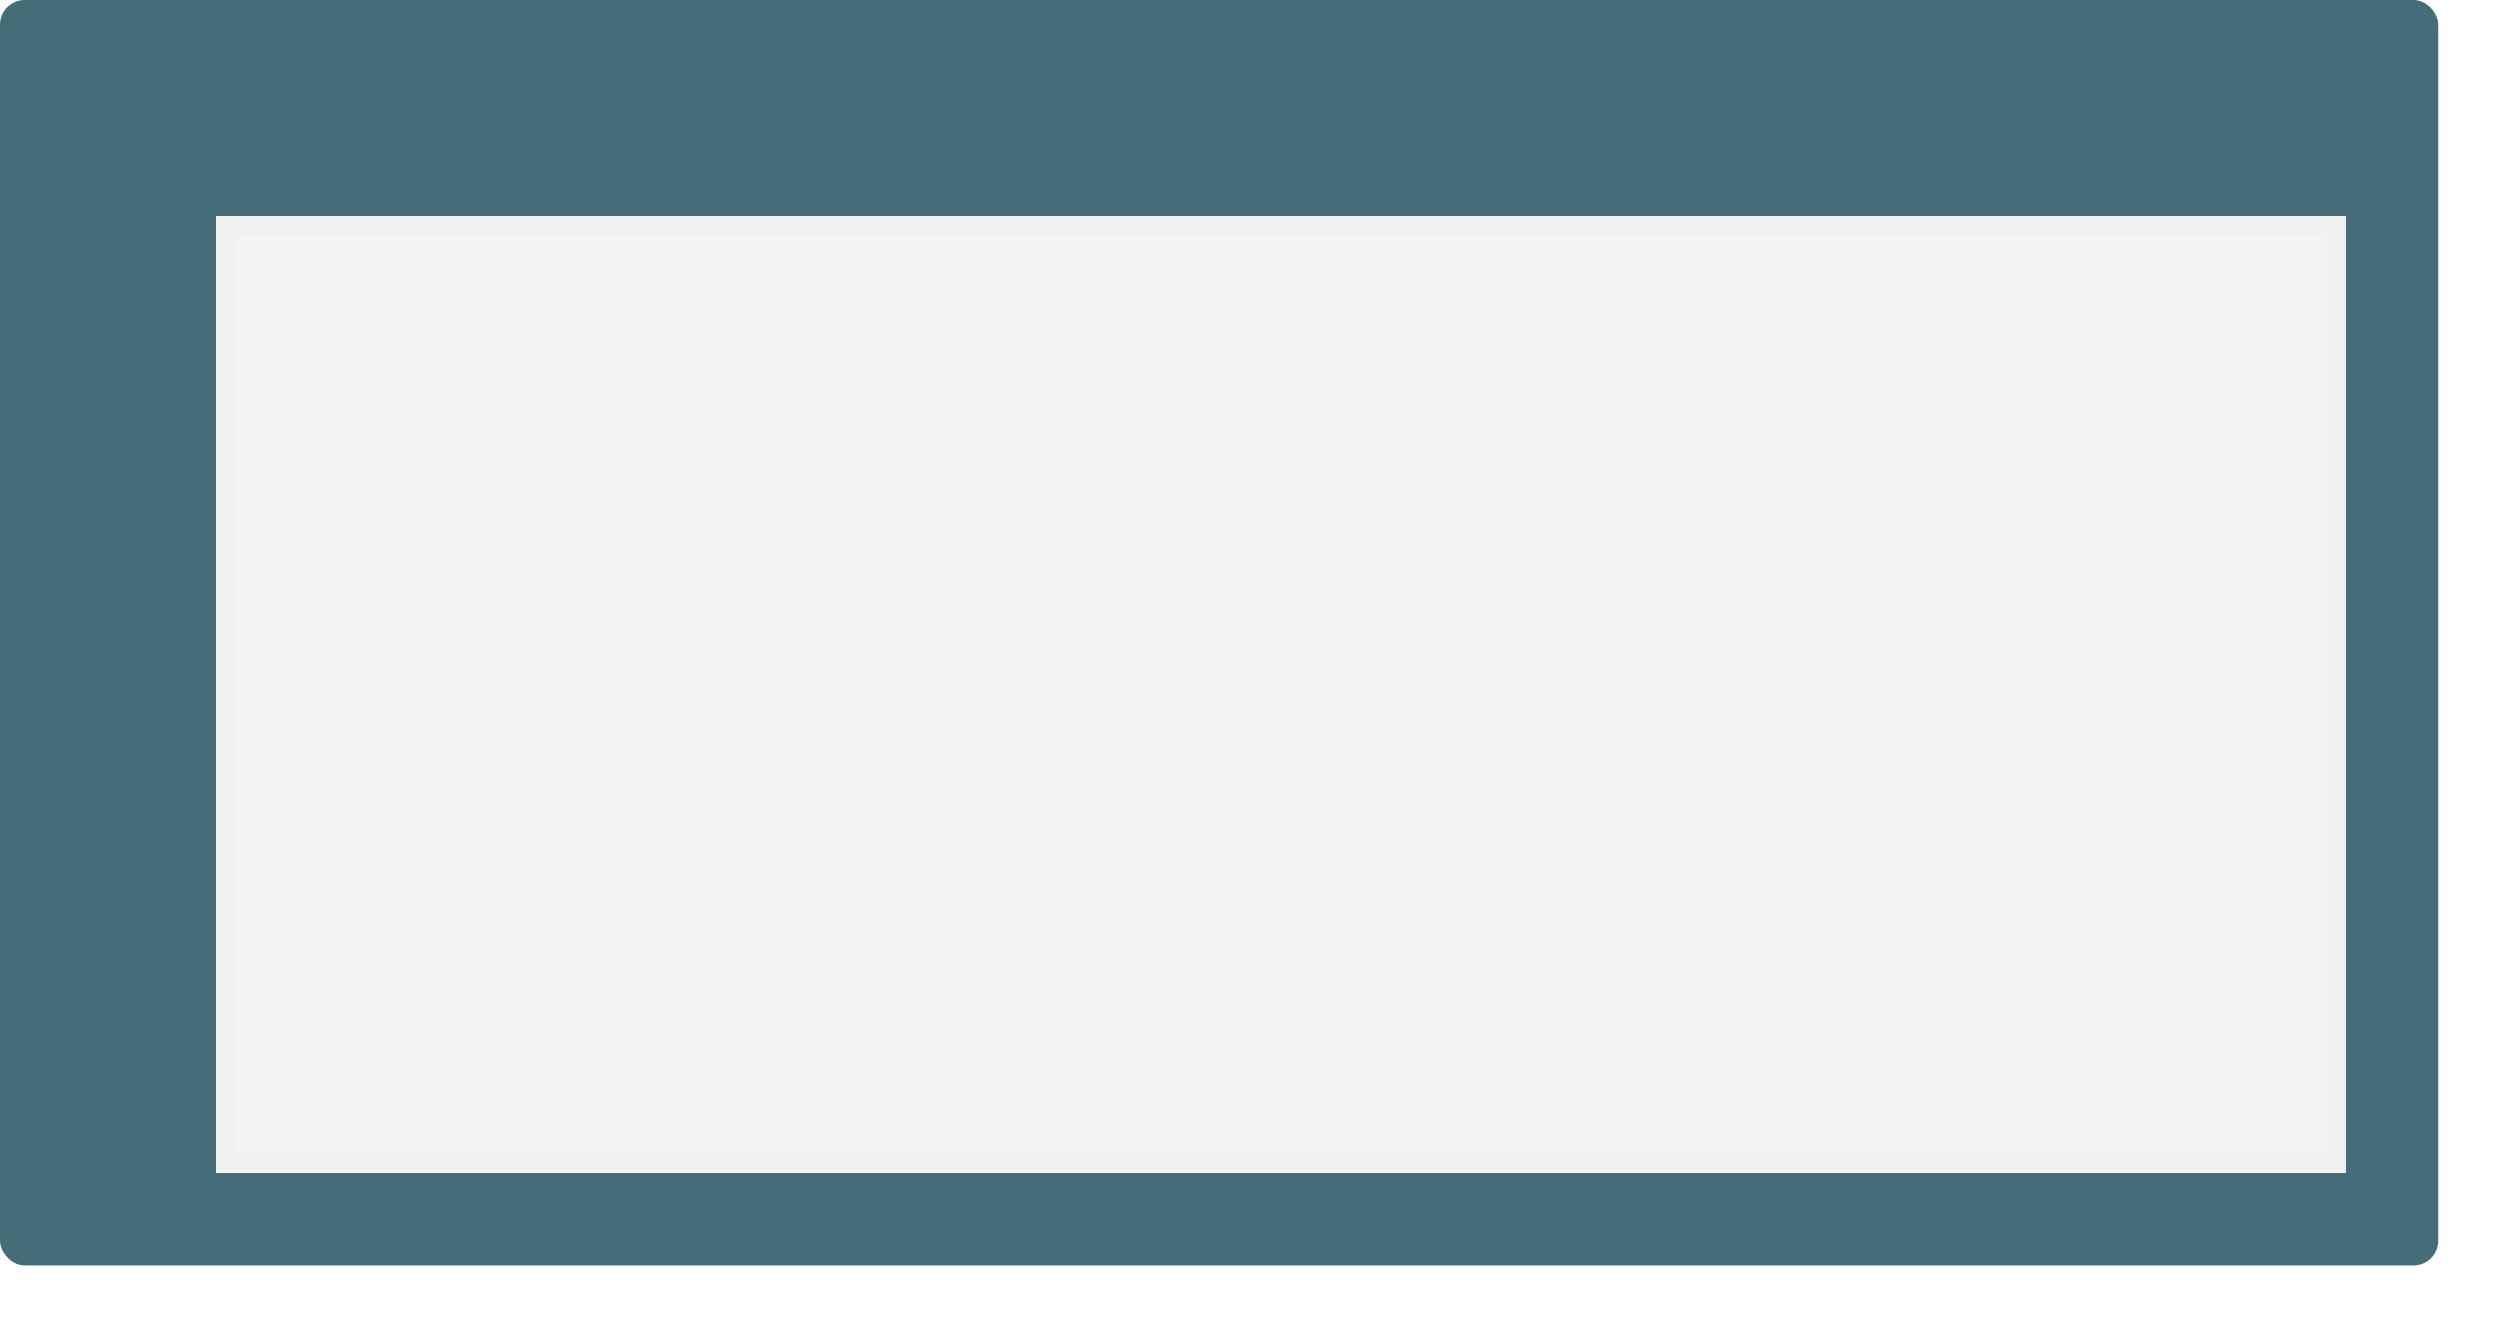
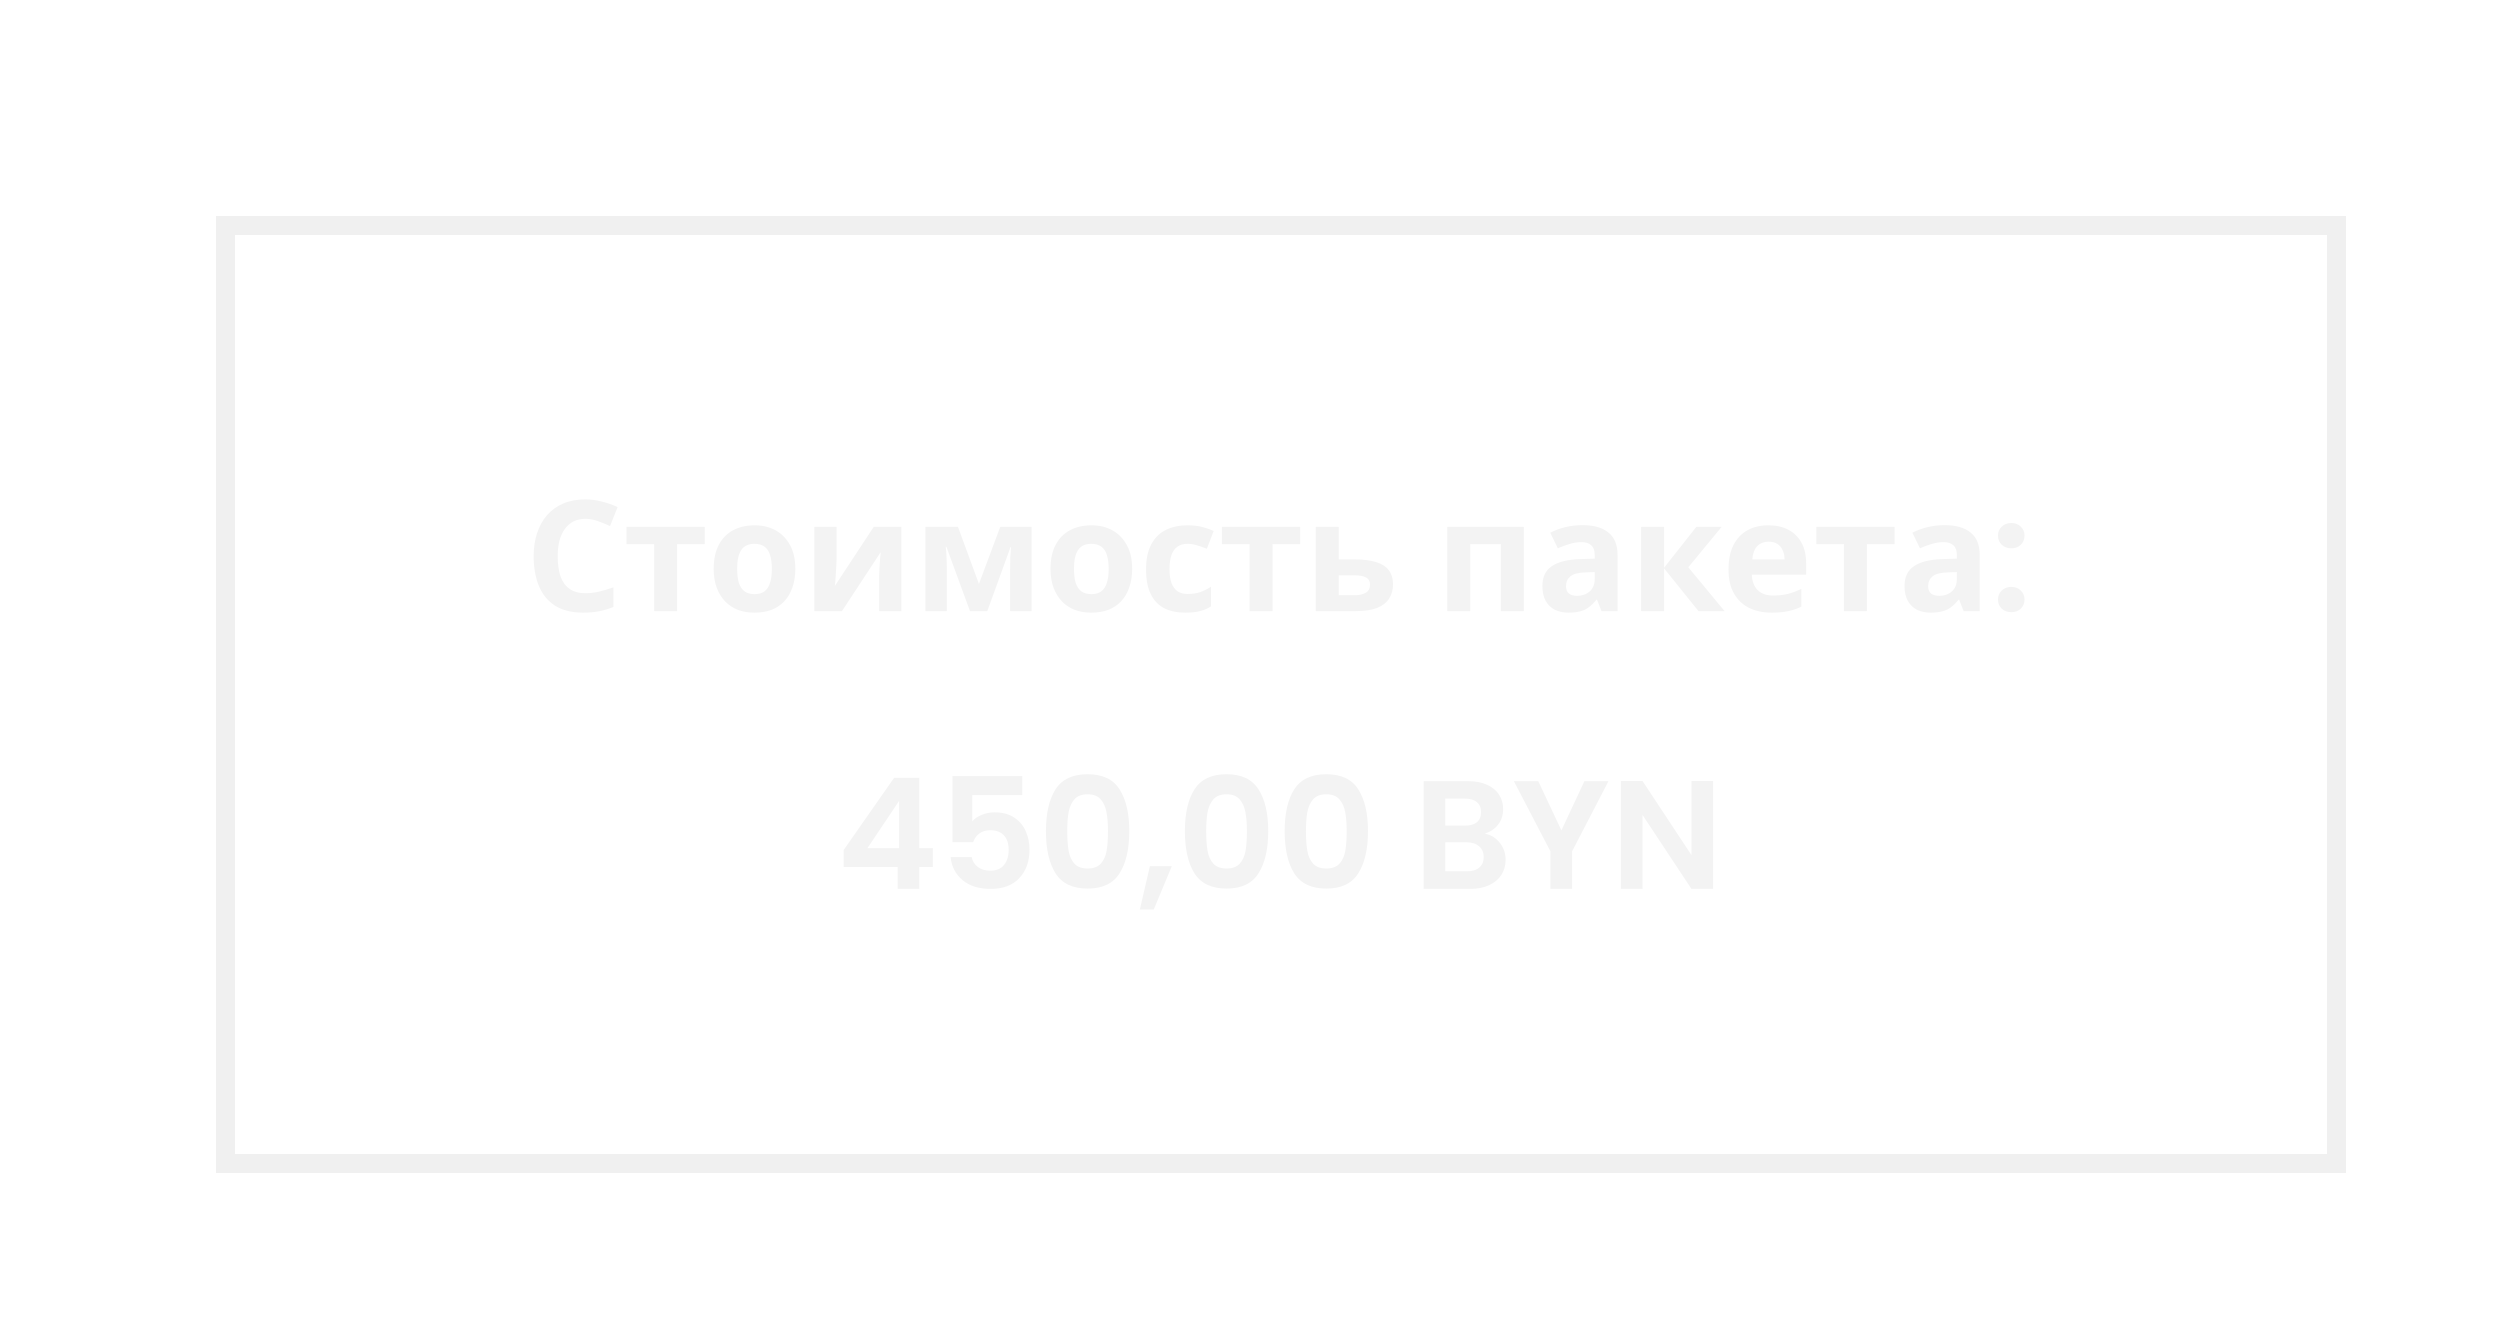
<svg xmlns="http://www.w3.org/2000/svg" width="405" height="215" viewBox="0 0 405 215" fill="none">
-   <rect width="395" height="205" rx="4" fill="#456D78" />
  <g filter="url(#filter0_d_663_24)">
-     <rect x="25" y="25" width="345" height="155" fill="#F3F3F3" shape-rendering="crispEdges" />
    <rect x="26.5" y="26.5" width="342" height="152" stroke="#F0F0F0" stroke-width="3" shape-rendering="crispEdges" />
    <path d="M84.825 74.05C84.108 74.05 83.467 74.192 82.9 74.475C82.35 74.758 81.883 75.167 81.5 75.7C81.117 76.217 80.825 76.85 80.625 77.6C80.442 78.35 80.35 79.192 80.35 80.125C80.35 81.392 80.5 82.475 80.8 83.375C81.117 84.258 81.608 84.933 82.275 85.4C82.942 85.867 83.792 86.1 84.825 86.1C85.558 86.1 86.283 86.017 87 85.85C87.733 85.683 88.525 85.45 89.375 85.15V88.325C88.592 88.642 87.817 88.875 87.05 89.025C86.283 89.175 85.425 89.25 84.475 89.25C82.642 89.25 81.125 88.875 79.925 88.125C78.742 87.358 77.867 86.292 77.3 84.925C76.733 83.542 76.45 81.933 76.45 80.1C76.45 78.75 76.633 77.517 77 76.4C77.367 75.267 77.9 74.292 78.6 73.475C79.317 72.658 80.192 72.025 81.225 71.575C82.275 71.125 83.475 70.9 84.825 70.9C85.708 70.9 86.592 71.017 87.475 71.25C88.375 71.467 89.233 71.767 90.05 72.15L88.825 75.225C88.158 74.908 87.483 74.633 86.8 74.4C86.133 74.167 85.475 74.05 84.825 74.05ZM104.168 78.15H99.693V89H95.968V78.15H91.493V75.35H104.168V78.15ZM118.842 82.15C118.842 83.283 118.684 84.292 118.367 85.175C118.067 86.058 117.626 86.808 117.042 87.425C116.476 88.025 115.784 88.483 114.967 88.8C114.151 89.1 113.226 89.25 112.192 89.25C111.242 89.25 110.359 89.1 109.542 88.8C108.742 88.483 108.051 88.025 107.467 87.425C106.884 86.808 106.426 86.058 106.092 85.175C105.776 84.292 105.617 83.283 105.617 82.15C105.617 80.633 105.884 79.358 106.417 78.325C106.951 77.275 107.717 76.475 108.717 75.925C109.717 75.375 110.901 75.1 112.267 75.1C113.551 75.1 114.684 75.375 115.667 75.925C116.651 76.475 117.426 77.275 117.992 78.325C118.559 79.358 118.842 80.633 118.842 82.15ZM109.417 82.15C109.417 83.05 109.509 83.808 109.692 84.425C109.892 85.025 110.201 85.483 110.617 85.8C111.034 86.1 111.576 86.25 112.242 86.25C112.909 86.25 113.442 86.1 113.842 85.8C114.259 85.483 114.559 85.025 114.742 84.425C114.942 83.808 115.042 83.05 115.042 82.15C115.042 81.25 114.942 80.5 114.742 79.9C114.559 79.3 114.259 78.85 113.842 78.55C113.426 78.25 112.884 78.1 112.217 78.1C111.234 78.1 110.517 78.442 110.067 79.125C109.634 79.792 109.417 80.8 109.417 82.15ZM125.521 80.75C125.521 81.033 125.504 81.383 125.471 81.8C125.454 82.217 125.429 82.642 125.396 83.075C125.379 83.508 125.354 83.892 125.321 84.225C125.287 84.558 125.262 84.792 125.246 84.925L131.546 75.35H136.021V89H132.421V83.55C132.421 83.1 132.437 82.608 132.471 82.075C132.504 81.525 132.537 81.017 132.571 80.55C132.621 80.067 132.654 79.7 132.671 79.45L126.396 89H121.921V75.35H125.521V80.75ZM157.114 75.35V89H153.639V82.3C153.639 81.633 153.647 80.983 153.664 80.35C153.697 79.717 153.739 79.133 153.789 78.6H153.714L149.939 89H147.139L143.314 78.575H143.214C143.281 79.125 143.322 79.717 143.339 80.35C143.372 80.967 143.389 81.65 143.389 82.4V89H139.914V75.35H145.189L148.589 84.6L152.039 75.35H157.114ZM173.408 82.15C173.408 83.283 173.249 84.292 172.933 85.175C172.633 86.058 172.191 86.808 171.608 87.425C171.041 88.025 170.349 88.483 169.533 88.8C168.716 89.1 167.791 89.25 166.758 89.25C165.808 89.25 164.924 89.1 164.108 88.8C163.308 88.483 162.616 88.025 162.033 87.425C161.449 86.808 160.991 86.058 160.658 85.175C160.341 84.292 160.183 83.283 160.183 82.15C160.183 80.633 160.449 79.358 160.983 78.325C161.516 77.275 162.283 76.475 163.283 75.925C164.283 75.375 165.466 75.1 166.833 75.1C168.116 75.1 169.249 75.375 170.233 75.925C171.216 76.475 171.991 77.275 172.558 78.325C173.124 79.358 173.408 80.633 173.408 82.15ZM163.983 82.15C163.983 83.05 164.074 83.808 164.258 84.425C164.458 85.025 164.766 85.483 165.183 85.8C165.599 86.1 166.141 86.25 166.808 86.25C167.474 86.25 168.008 86.1 168.408 85.8C168.824 85.483 169.124 85.025 169.308 84.425C169.508 83.808 169.608 83.05 169.608 82.15C169.608 81.25 169.508 80.5 169.308 79.9C169.124 79.3 168.824 78.85 168.408 78.55C167.991 78.25 167.449 78.1 166.783 78.1C165.799 78.1 165.083 78.442 164.633 79.125C164.199 79.792 163.983 80.8 163.983 82.15ZM182.036 89.25C180.686 89.25 179.536 89.008 178.586 88.525C177.636 88.025 176.911 87.258 176.411 86.225C175.911 85.192 175.661 83.867 175.661 82.25C175.661 80.583 175.944 79.225 176.511 78.175C177.078 77.125 177.861 76.35 178.861 75.85C179.878 75.35 181.044 75.1 182.361 75.1C183.294 75.1 184.103 75.192 184.786 75.375C185.486 75.558 186.094 75.775 186.611 76.025L185.511 78.9C184.928 78.667 184.378 78.475 183.861 78.325C183.361 78.175 182.861 78.1 182.361 78.1C181.711 78.1 181.169 78.258 180.736 78.575C180.303 78.875 179.978 79.333 179.761 79.95C179.561 80.55 179.461 81.308 179.461 82.225C179.461 83.125 179.569 83.875 179.786 84.475C180.019 85.058 180.353 85.5 180.786 85.8C181.219 86.083 181.744 86.225 182.361 86.225C183.144 86.225 183.836 86.125 184.436 85.925C185.036 85.708 185.619 85.417 186.186 85.05V88.225C185.619 88.592 185.019 88.85 184.386 89C183.769 89.167 182.986 89.25 182.036 89.25ZM200.628 78.15H196.153V89H192.428V78.15H187.953V75.35H200.628V78.15ZM209.496 80.625C210.896 80.625 212.055 80.775 212.971 81.075C213.888 81.358 214.563 81.8 214.996 82.4C215.446 83 215.671 83.75 215.671 84.65C215.671 85.533 215.463 86.3 215.046 86.95C214.646 87.6 214.005 88.108 213.121 88.475C212.238 88.825 211.08 89 209.646 89H203.146V75.35H206.871V80.625H209.496ZM211.946 84.7C211.946 84.167 211.73 83.783 211.296 83.55C210.88 83.317 210.255 83.2 209.421 83.2H206.871V86.425H209.471C210.205 86.425 210.796 86.292 211.246 86.025C211.713 85.758 211.946 85.317 211.946 84.7ZM236.86 75.35V89H233.135V78.15H228.185V89H224.46V75.35H236.86ZM246.368 75.075C248.202 75.075 249.602 75.475 250.568 76.275C251.552 77.058 252.043 78.267 252.043 79.9V89H249.443L248.718 87.15H248.618C248.235 87.633 247.835 88.033 247.418 88.35C247.018 88.667 246.552 88.892 246.018 89.025C245.502 89.175 244.86 89.25 244.093 89.25C243.293 89.25 242.568 89.1 241.918 88.8C241.285 88.483 240.785 88.008 240.418 87.375C240.052 86.725 239.868 85.908 239.868 84.925C239.868 83.475 240.377 82.408 241.393 81.725C242.41 81.025 243.935 80.642 245.968 80.575L248.343 80.5V79.9C248.343 79.183 248.152 78.658 247.768 78.325C247.402 77.992 246.885 77.825 246.218 77.825C245.552 77.825 244.902 77.925 244.268 78.125C243.635 78.308 243.002 78.542 242.368 78.825L241.143 76.3C241.877 75.917 242.685 75.617 243.568 75.4C244.468 75.183 245.402 75.075 246.368 75.075ZM246.893 82.725C245.693 82.758 244.86 82.975 244.393 83.375C243.927 83.775 243.693 84.3 243.693 84.95C243.693 85.517 243.86 85.925 244.193 86.175C244.527 86.408 244.96 86.525 245.493 86.525C246.293 86.525 246.968 86.292 247.518 85.825C248.068 85.342 248.343 84.667 248.343 83.8V82.675L246.893 82.725ZM264.806 75.35H268.906L263.506 81.9L269.381 89H265.156L259.581 82.075V89H255.856V75.35H259.581V81.975L264.806 75.35ZM276.471 75.1C277.738 75.1 278.821 75.342 279.721 75.825C280.638 76.308 281.346 77.008 281.846 77.925C282.346 78.842 282.596 79.967 282.596 81.3V83.1H273.796C273.83 84.15 274.138 84.975 274.721 85.575C275.321 86.175 276.146 86.475 277.196 86.475C278.08 86.475 278.88 86.392 279.596 86.225C280.313 86.042 281.055 85.767 281.821 85.4V88.275C281.155 88.608 280.446 88.85 279.696 89C278.963 89.167 278.071 89.25 277.021 89.25C275.655 89.25 274.446 89 273.396 88.5C272.346 87.983 271.521 87.208 270.921 86.175C270.321 85.142 270.021 83.842 270.021 82.275C270.021 80.675 270.288 79.35 270.821 78.3C271.371 77.233 272.13 76.433 273.096 75.9C274.063 75.367 275.188 75.1 276.471 75.1ZM276.496 77.75C275.78 77.75 275.18 77.983 274.696 78.45C274.23 78.917 273.955 79.642 273.871 80.625H279.096C279.096 80.075 278.996 79.583 278.796 79.15C278.613 78.717 278.33 78.375 277.946 78.125C277.563 77.875 277.08 77.75 276.496 77.75ZM296.917 78.15H292.442V89H288.717V78.15H284.242V75.35H296.917V78.15ZM305.035 75.075C306.869 75.075 308.269 75.475 309.235 76.275C310.219 77.058 310.71 78.267 310.71 79.9V89H308.11L307.385 87.15H307.285C306.902 87.633 306.502 88.033 306.085 88.35C305.685 88.667 305.219 88.892 304.685 89.025C304.169 89.175 303.527 89.25 302.76 89.25C301.96 89.25 301.235 89.1 300.585 88.8C299.952 88.483 299.452 88.008 299.085 87.375C298.719 86.725 298.535 85.908 298.535 84.925C298.535 83.475 299.044 82.408 300.06 81.725C301.077 81.025 302.602 80.642 304.635 80.575L307.01 80.5V79.9C307.01 79.183 306.819 78.658 306.435 78.325C306.069 77.992 305.552 77.825 304.885 77.825C304.219 77.825 303.569 77.925 302.935 78.125C302.302 78.308 301.669 78.542 301.035 78.825L299.81 76.3C300.544 75.917 301.352 75.617 302.235 75.4C303.135 75.183 304.069 75.075 305.035 75.075ZM305.56 82.725C304.36 82.758 303.527 82.975 303.06 83.375C302.594 83.775 302.36 84.3 302.36 84.95C302.36 85.517 302.527 85.925 302.86 86.175C303.194 86.408 303.627 86.525 304.16 86.525C304.96 86.525 305.635 86.292 306.185 85.825C306.735 85.342 307.01 84.667 307.01 83.8V82.675L305.56 82.725ZM315.848 89.175C315.215 89.175 314.69 88.983 314.273 88.6C313.873 88.2 313.673 87.708 313.673 87.125C313.673 86.542 313.873 86.058 314.273 85.675C314.69 85.275 315.215 85.075 315.848 85.075C316.465 85.075 316.973 85.275 317.373 85.675C317.773 86.058 317.973 86.542 317.973 87.125C317.973 87.708 317.773 88.2 317.373 88.6C316.973 88.983 316.465 89.175 315.848 89.175ZM315.848 78.825C315.215 78.825 314.69 78.633 314.273 78.25C313.873 77.85 313.673 77.358 313.673 76.775C313.673 76.192 313.873 75.708 314.273 75.325C314.69 74.925 315.215 74.725 315.848 74.725C316.465 74.725 316.973 74.925 317.373 75.325C317.773 75.708 317.973 76.192 317.973 76.775C317.973 77.358 317.773 77.85 317.373 78.25C316.973 78.633 316.465 78.825 315.848 78.825Z" fill="#F3F3F3" />
    <path d="M126.675 130.45V127.7L134.85 116H138.925V127.4H141.125V130.45H138.925V134H135.425V130.45H126.675ZM135.65 119.75L130.525 127.4H135.65V119.75ZM155.603 118.8H147.503V123.075C147.853 122.642 148.353 122.292 149.003 122.025C149.653 121.742 150.345 121.6 151.078 121.6C152.412 121.6 153.503 121.892 154.353 122.475C155.203 123.058 155.82 123.808 156.203 124.725C156.587 125.625 156.778 126.592 156.778 127.625C156.778 129.542 156.228 131.083 155.128 132.25C154.045 133.417 152.495 134 150.478 134C148.578 134 147.062 133.525 145.928 132.575C144.795 131.625 144.153 130.383 144.003 128.85H147.403C147.553 129.517 147.887 130.05 148.403 130.45C148.937 130.85 149.612 131.05 150.428 131.05C151.412 131.05 152.153 130.742 152.653 130.125C153.153 129.508 153.403 128.692 153.403 127.675C153.403 126.642 153.145 125.858 152.628 125.325C152.128 124.775 151.387 124.5 150.403 124.5C149.703 124.5 149.12 124.675 148.653 125.025C148.187 125.375 147.853 125.842 147.653 126.425H144.303V115.725H155.603V118.8ZM159.442 124.65C159.442 121.767 159.959 119.508 160.992 117.875C162.042 116.242 163.776 115.425 166.192 115.425C168.609 115.425 170.334 116.242 171.367 117.875C172.417 119.508 172.942 121.767 172.942 124.65C172.942 127.55 172.417 129.825 171.367 131.475C170.334 133.125 168.609 133.95 166.192 133.95C163.776 133.95 162.042 133.125 160.992 131.475C159.959 129.825 159.442 127.55 159.442 124.65ZM169.492 124.65C169.492 123.417 169.409 122.383 169.242 121.55C169.092 120.7 168.776 120.008 168.292 119.475C167.826 118.942 167.126 118.675 166.192 118.675C165.259 118.675 164.551 118.942 164.067 119.475C163.601 120.008 163.284 120.7 163.117 121.55C162.967 122.383 162.892 123.417 162.892 124.65C162.892 125.917 162.967 126.983 163.117 127.85C163.267 128.7 163.584 129.392 164.067 129.925C164.551 130.442 165.259 130.7 166.192 130.7C167.126 130.7 167.834 130.442 168.317 129.925C168.801 129.392 169.117 128.7 169.267 127.85C169.417 126.983 169.492 125.917 169.492 124.65ZM179.829 130.325L176.904 137.35H174.654L176.279 130.325H179.829ZM181.952 124.65C181.952 121.767 182.469 119.508 183.502 117.875C184.552 116.242 186.285 115.425 188.702 115.425C191.119 115.425 192.844 116.242 193.877 117.875C194.927 119.508 195.452 121.767 195.452 124.65C195.452 127.55 194.927 129.825 193.877 131.475C192.844 133.125 191.119 133.95 188.702 133.95C186.285 133.95 184.552 133.125 183.502 131.475C182.469 129.825 181.952 127.55 181.952 124.65ZM192.002 124.65C192.002 123.417 191.919 122.383 191.752 121.55C191.602 120.7 191.285 120.008 190.802 119.475C190.335 118.942 189.635 118.675 188.702 118.675C187.769 118.675 187.06 118.942 186.577 119.475C186.11 120.008 185.794 120.7 185.627 121.55C185.477 122.383 185.402 123.417 185.402 124.65C185.402 125.917 185.477 126.983 185.627 127.85C185.777 128.7 186.094 129.392 186.577 129.925C187.06 130.442 187.769 130.7 188.702 130.7C189.635 130.7 190.344 130.442 190.827 129.925C191.31 129.392 191.627 128.7 191.777 127.85C191.927 126.983 192.002 125.917 192.002 124.65ZM198.114 124.65C198.114 121.767 198.631 119.508 199.664 117.875C200.714 116.242 202.447 115.425 204.864 115.425C207.281 115.425 209.006 116.242 210.039 117.875C211.089 119.508 211.614 121.767 211.614 124.65C211.614 127.55 211.089 129.825 210.039 131.475C209.006 133.125 207.281 133.95 204.864 133.95C202.447 133.95 200.714 133.125 199.664 131.475C198.631 129.825 198.114 127.55 198.114 124.65ZM208.164 124.65C208.164 123.417 208.081 122.383 207.914 121.55C207.764 120.7 207.447 120.008 206.964 119.475C206.497 118.942 205.797 118.675 204.864 118.675C203.931 118.675 203.222 118.942 202.739 119.475C202.272 120.008 201.956 120.7 201.789 121.55C201.639 122.383 201.564 123.417 201.564 124.65C201.564 125.917 201.639 126.983 201.789 127.85C201.939 128.7 202.256 129.392 202.739 129.925C203.222 130.442 203.931 130.7 204.864 130.7C205.797 130.7 206.506 130.442 206.989 129.925C207.472 129.392 207.789 128.7 207.939 127.85C208.089 126.983 208.164 125.917 208.164 124.65ZM230.533 125.05C231.517 125.233 232.325 125.725 232.958 126.525C233.592 127.325 233.908 128.242 233.908 129.275C233.908 130.208 233.675 131.033 233.208 131.75C232.758 132.45 232.1 133 231.233 133.4C230.367 133.8 229.342 134 228.158 134H220.633V116.55H227.833C229.017 116.55 230.033 116.742 230.883 117.125C231.75 117.508 232.4 118.042 232.833 118.725C233.283 119.408 233.508 120.183 233.508 121.05C233.508 122.067 233.233 122.917 232.683 123.6C232.15 124.283 231.433 124.767 230.533 125.05ZM224.133 123.75H227.333C228.167 123.75 228.808 123.567 229.258 123.2C229.708 122.817 229.933 122.275 229.933 121.575C229.933 120.875 229.708 120.333 229.258 119.95C228.808 119.567 228.167 119.375 227.333 119.375H224.133V123.75ZM227.658 131.15C228.508 131.15 229.167 130.95 229.633 130.55C230.117 130.15 230.358 129.583 230.358 128.85C230.358 128.1 230.108 127.517 229.608 127.1C229.108 126.667 228.433 126.45 227.583 126.45H224.133V131.15H227.658ZM250.573 116.55L244.673 127.925V134H241.173V127.925L235.248 116.55H239.198L242.948 124.525L246.673 116.55H250.573ZM267.516 134H264.016L256.091 122.025V134H252.591V116.525H256.091L264.016 128.525V116.525H267.516V134Z" fill="#F3F3F3" />
  </g>
  <defs>
    <filter id="filter0_d_663_24" x="10" y="10" width="395" height="205" filterUnits="userSpaceOnUse" color-interpolation-filters="sRGB">
      <feFlood flood-opacity="0" result="BackgroundImageFix" />
      <feColorMatrix in="SourceAlpha" type="matrix" values="0 0 0 0 0 0 0 0 0 0 0 0 0 0 0 0 0 0 127 0" result="hardAlpha" />
      <feOffset dx="10" dy="10" />
      <feGaussianBlur stdDeviation="12.5" />
      <feComposite in2="hardAlpha" operator="out" />
      <feColorMatrix type="matrix" values="0 0 0 0 0.196 0 0 0 0 0.314 0 0 0 0 0.345 0 0 0 1 0" />
      <feBlend mode="normal" in2="BackgroundImageFix" result="effect1_dropShadow_663_24" />
      <feBlend mode="normal" in="SourceGraphic" in2="effect1_dropShadow_663_24" result="shape" />
    </filter>
  </defs>
</svg>